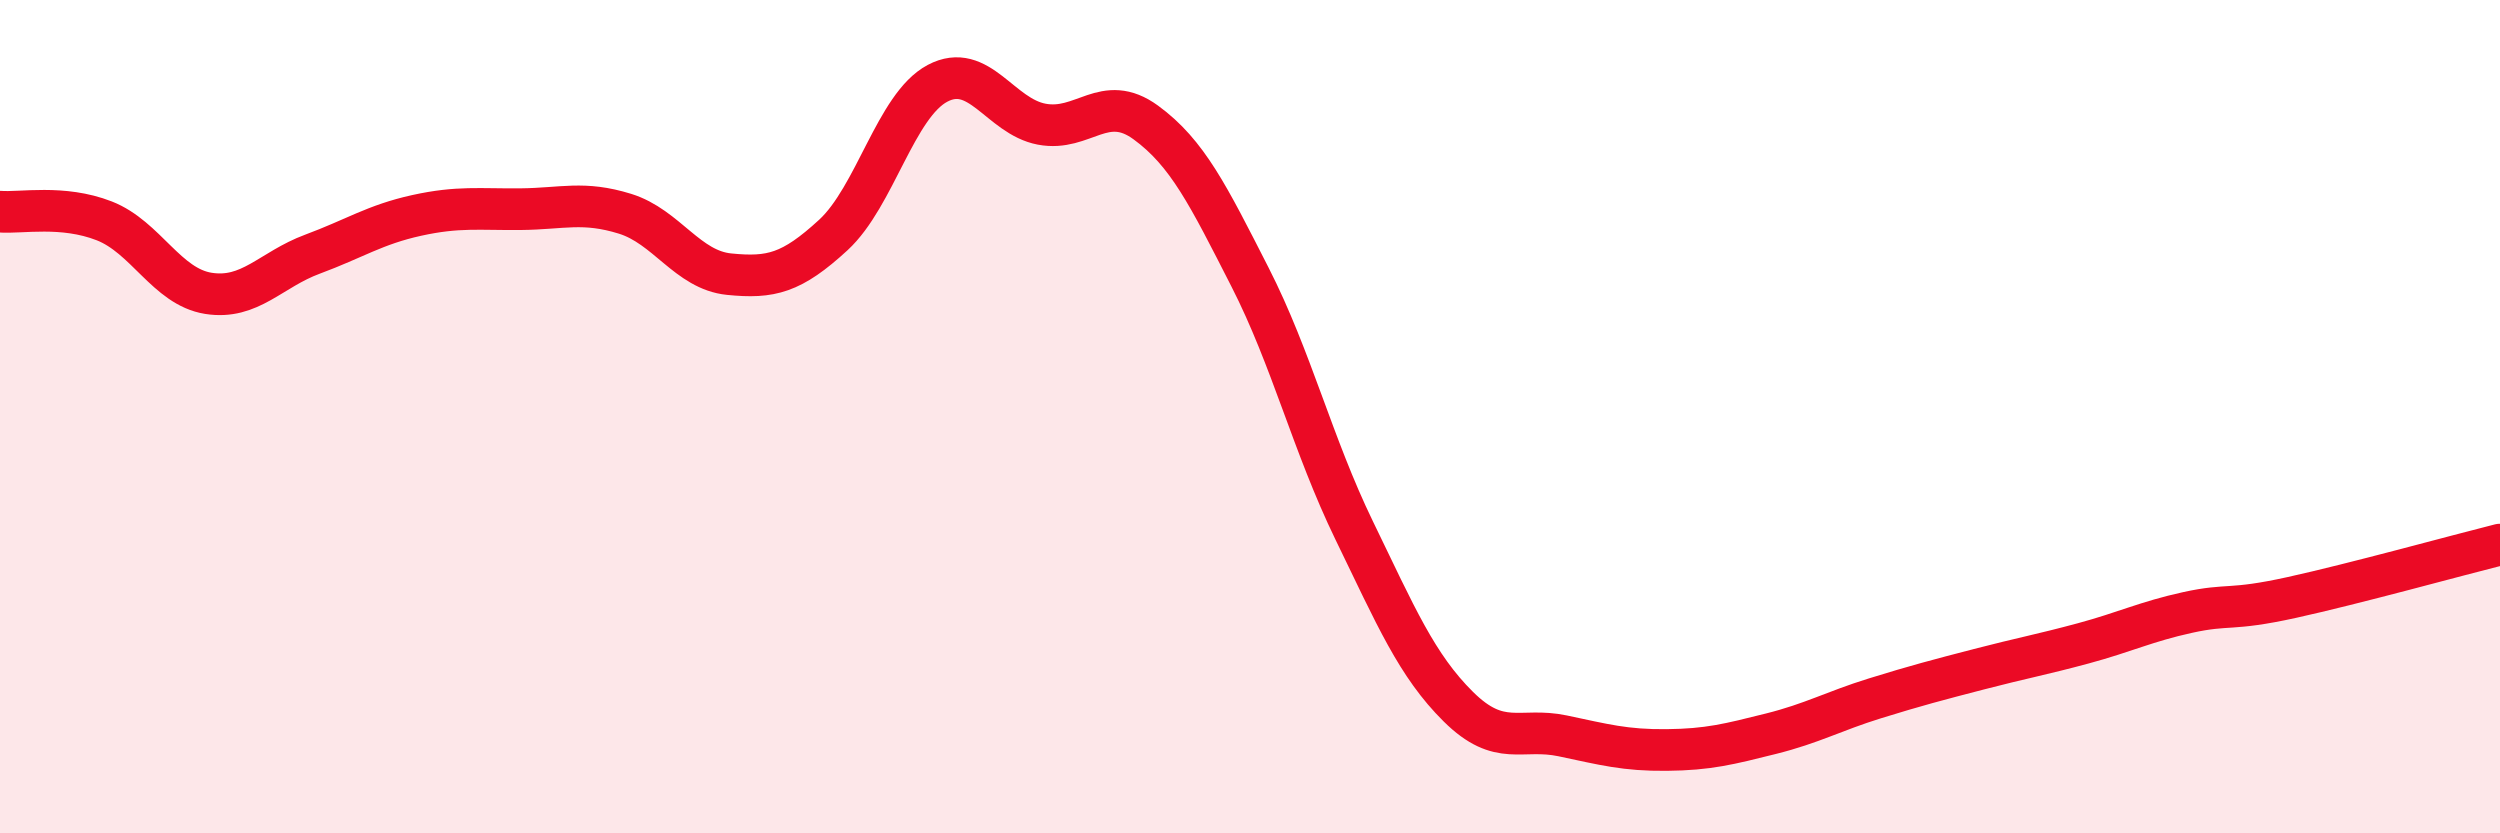
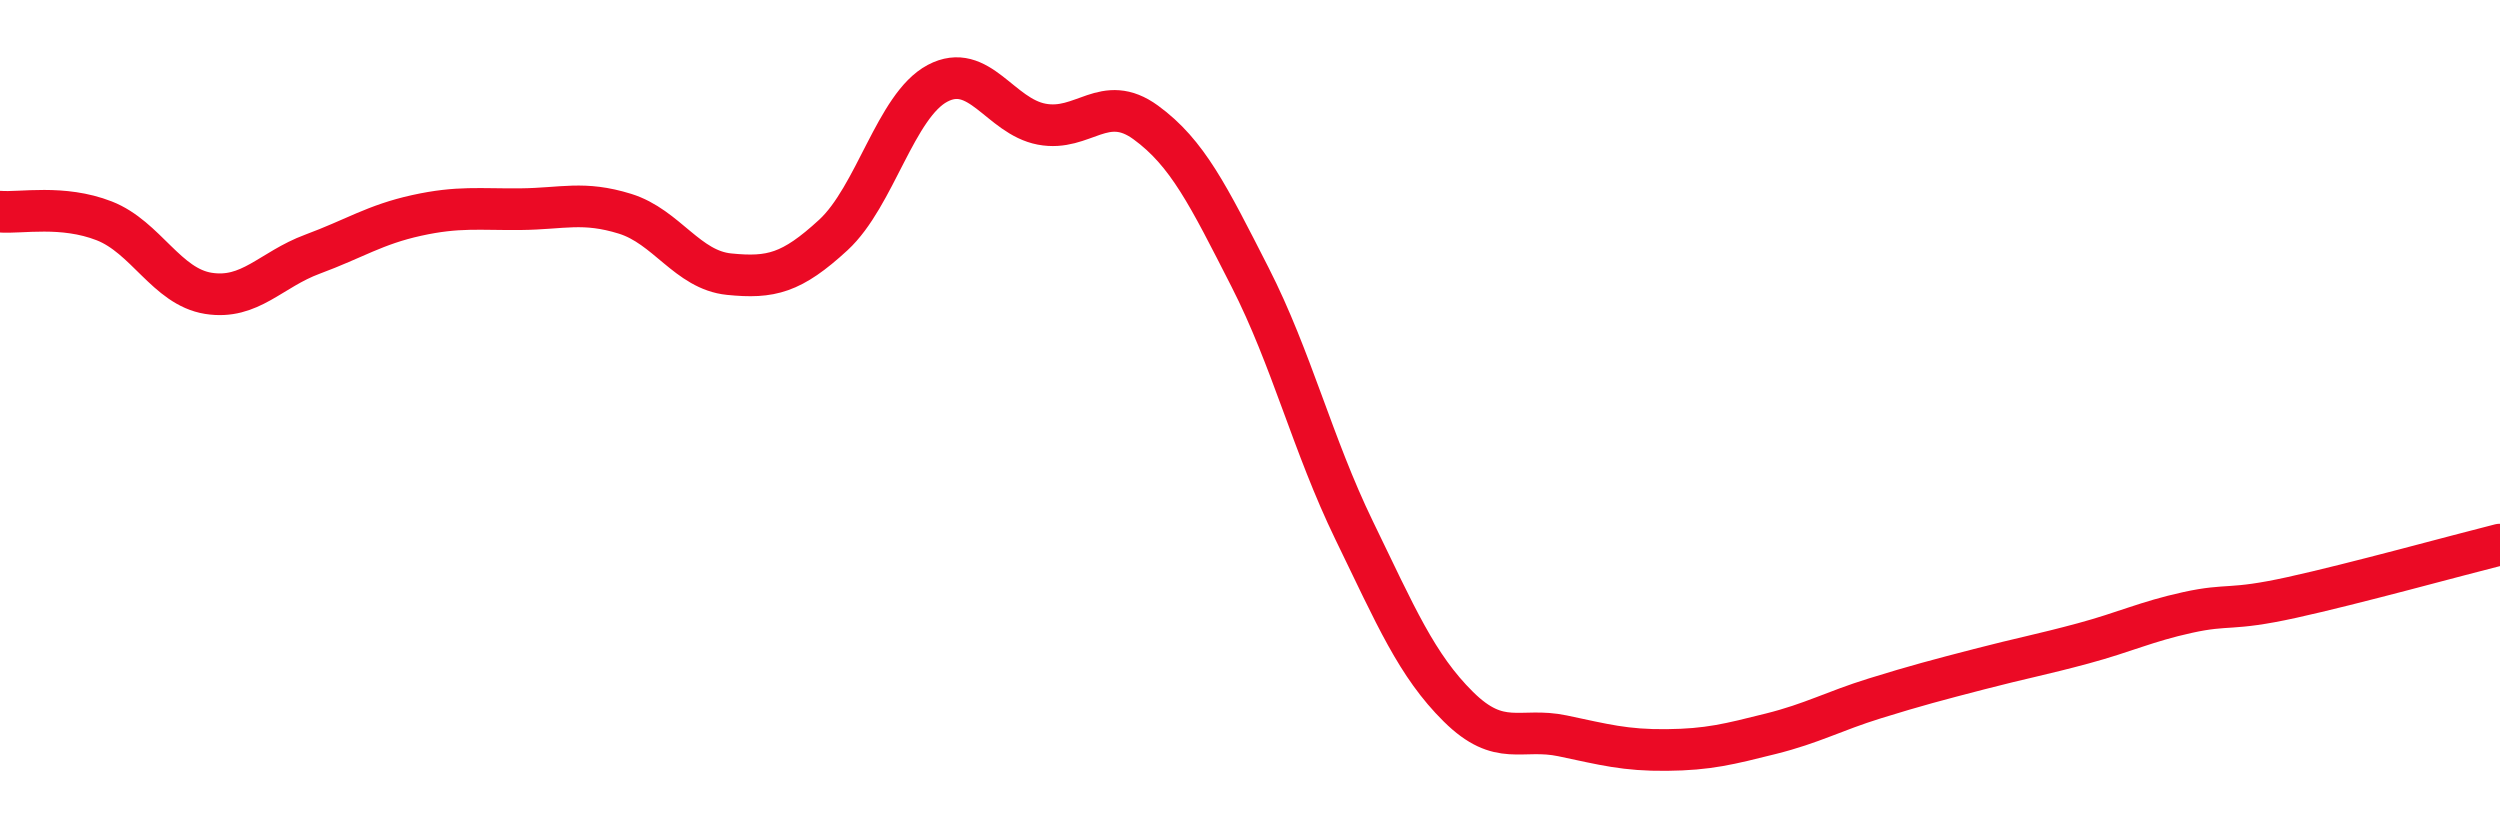
<svg xmlns="http://www.w3.org/2000/svg" width="60" height="20" viewBox="0 0 60 20">
-   <path d="M 0,5.08 C 0.5,5.12 1.5,4.91 2.5,5.3 C 3.5,5.69 4,6.88 5,7.04 C 6,7.2 6.5,6.47 7.5,6.1 C 8.5,5.73 9,5.39 10,5.17 C 11,4.95 11.5,5.03 12.5,5.02 C 13.5,5.01 14,4.82 15,5.13 C 16,5.44 16.5,6.48 17.5,6.58 C 18.5,6.68 19,6.56 20,5.64 C 21,4.72 21.5,2.53 22.5,2 C 23.5,1.47 24,2.79 25,2.98 C 26,3.17 26.5,2.21 27.5,2.94 C 28.5,3.67 29,4.69 30,6.65 C 31,8.61 31.5,10.67 32.5,12.73 C 33.5,14.79 34,15.97 35,16.96 C 36,17.95 36.5,17.45 37.5,17.66 C 38.5,17.87 39,18.01 40,18 C 41,17.99 41.5,17.86 42.5,17.61 C 43.5,17.36 44,17.07 45,16.76 C 46,16.45 46.5,16.32 47.5,16.06 C 48.5,15.8 49,15.71 50,15.44 C 51,15.17 51.5,14.92 52.5,14.7 C 53.5,14.48 53.5,14.67 55,14.34 C 56.5,14.01 59,13.32 60,13.07L60 20L0 20Z" fill="#EB0A25" opacity="0.1" stroke-linecap="round" stroke-linejoin="round" />
  <path d="M 0,5.08 C 0.5,5.12 1.5,4.91 2.5,5.3 C 3.5,5.69 4,6.88 5,7.04 C 6,7.2 6.5,6.47 7.5,6.1 C 8.5,5.73 9,5.39 10,5.17 C 11,4.95 11.5,5.03 12.5,5.02 C 13.5,5.01 14,4.82 15,5.13 C 16,5.44 16.5,6.48 17.5,6.58 C 18.5,6.68 19,6.56 20,5.64 C 21,4.72 21.5,2.53 22.5,2 C 23.5,1.47 24,2.79 25,2.98 C 26,3.17 26.5,2.21 27.5,2.94 C 28.5,3.67 29,4.69 30,6.65 C 31,8.61 31.5,10.67 32.5,12.73 C 33.5,14.79 34,15.97 35,16.96 C 36,17.95 36.5,17.45 37.5,17.66 C 38.5,17.87 39,18.01 40,18 C 41,17.99 41.5,17.86 42.5,17.61 C 43.5,17.36 44,17.07 45,16.76 C 46,16.45 46.5,16.32 47.5,16.06 C 48.5,15.8 49,15.71 50,15.44 C 51,15.17 51.5,14.92 52.5,14.7 C 53.5,14.48 53.5,14.67 55,14.34 C 56.5,14.01 59,13.32 60,13.07" stroke="#EB0A25" stroke-width="1" fill="none" stroke-linecap="round" stroke-linejoin="round" />
</svg>